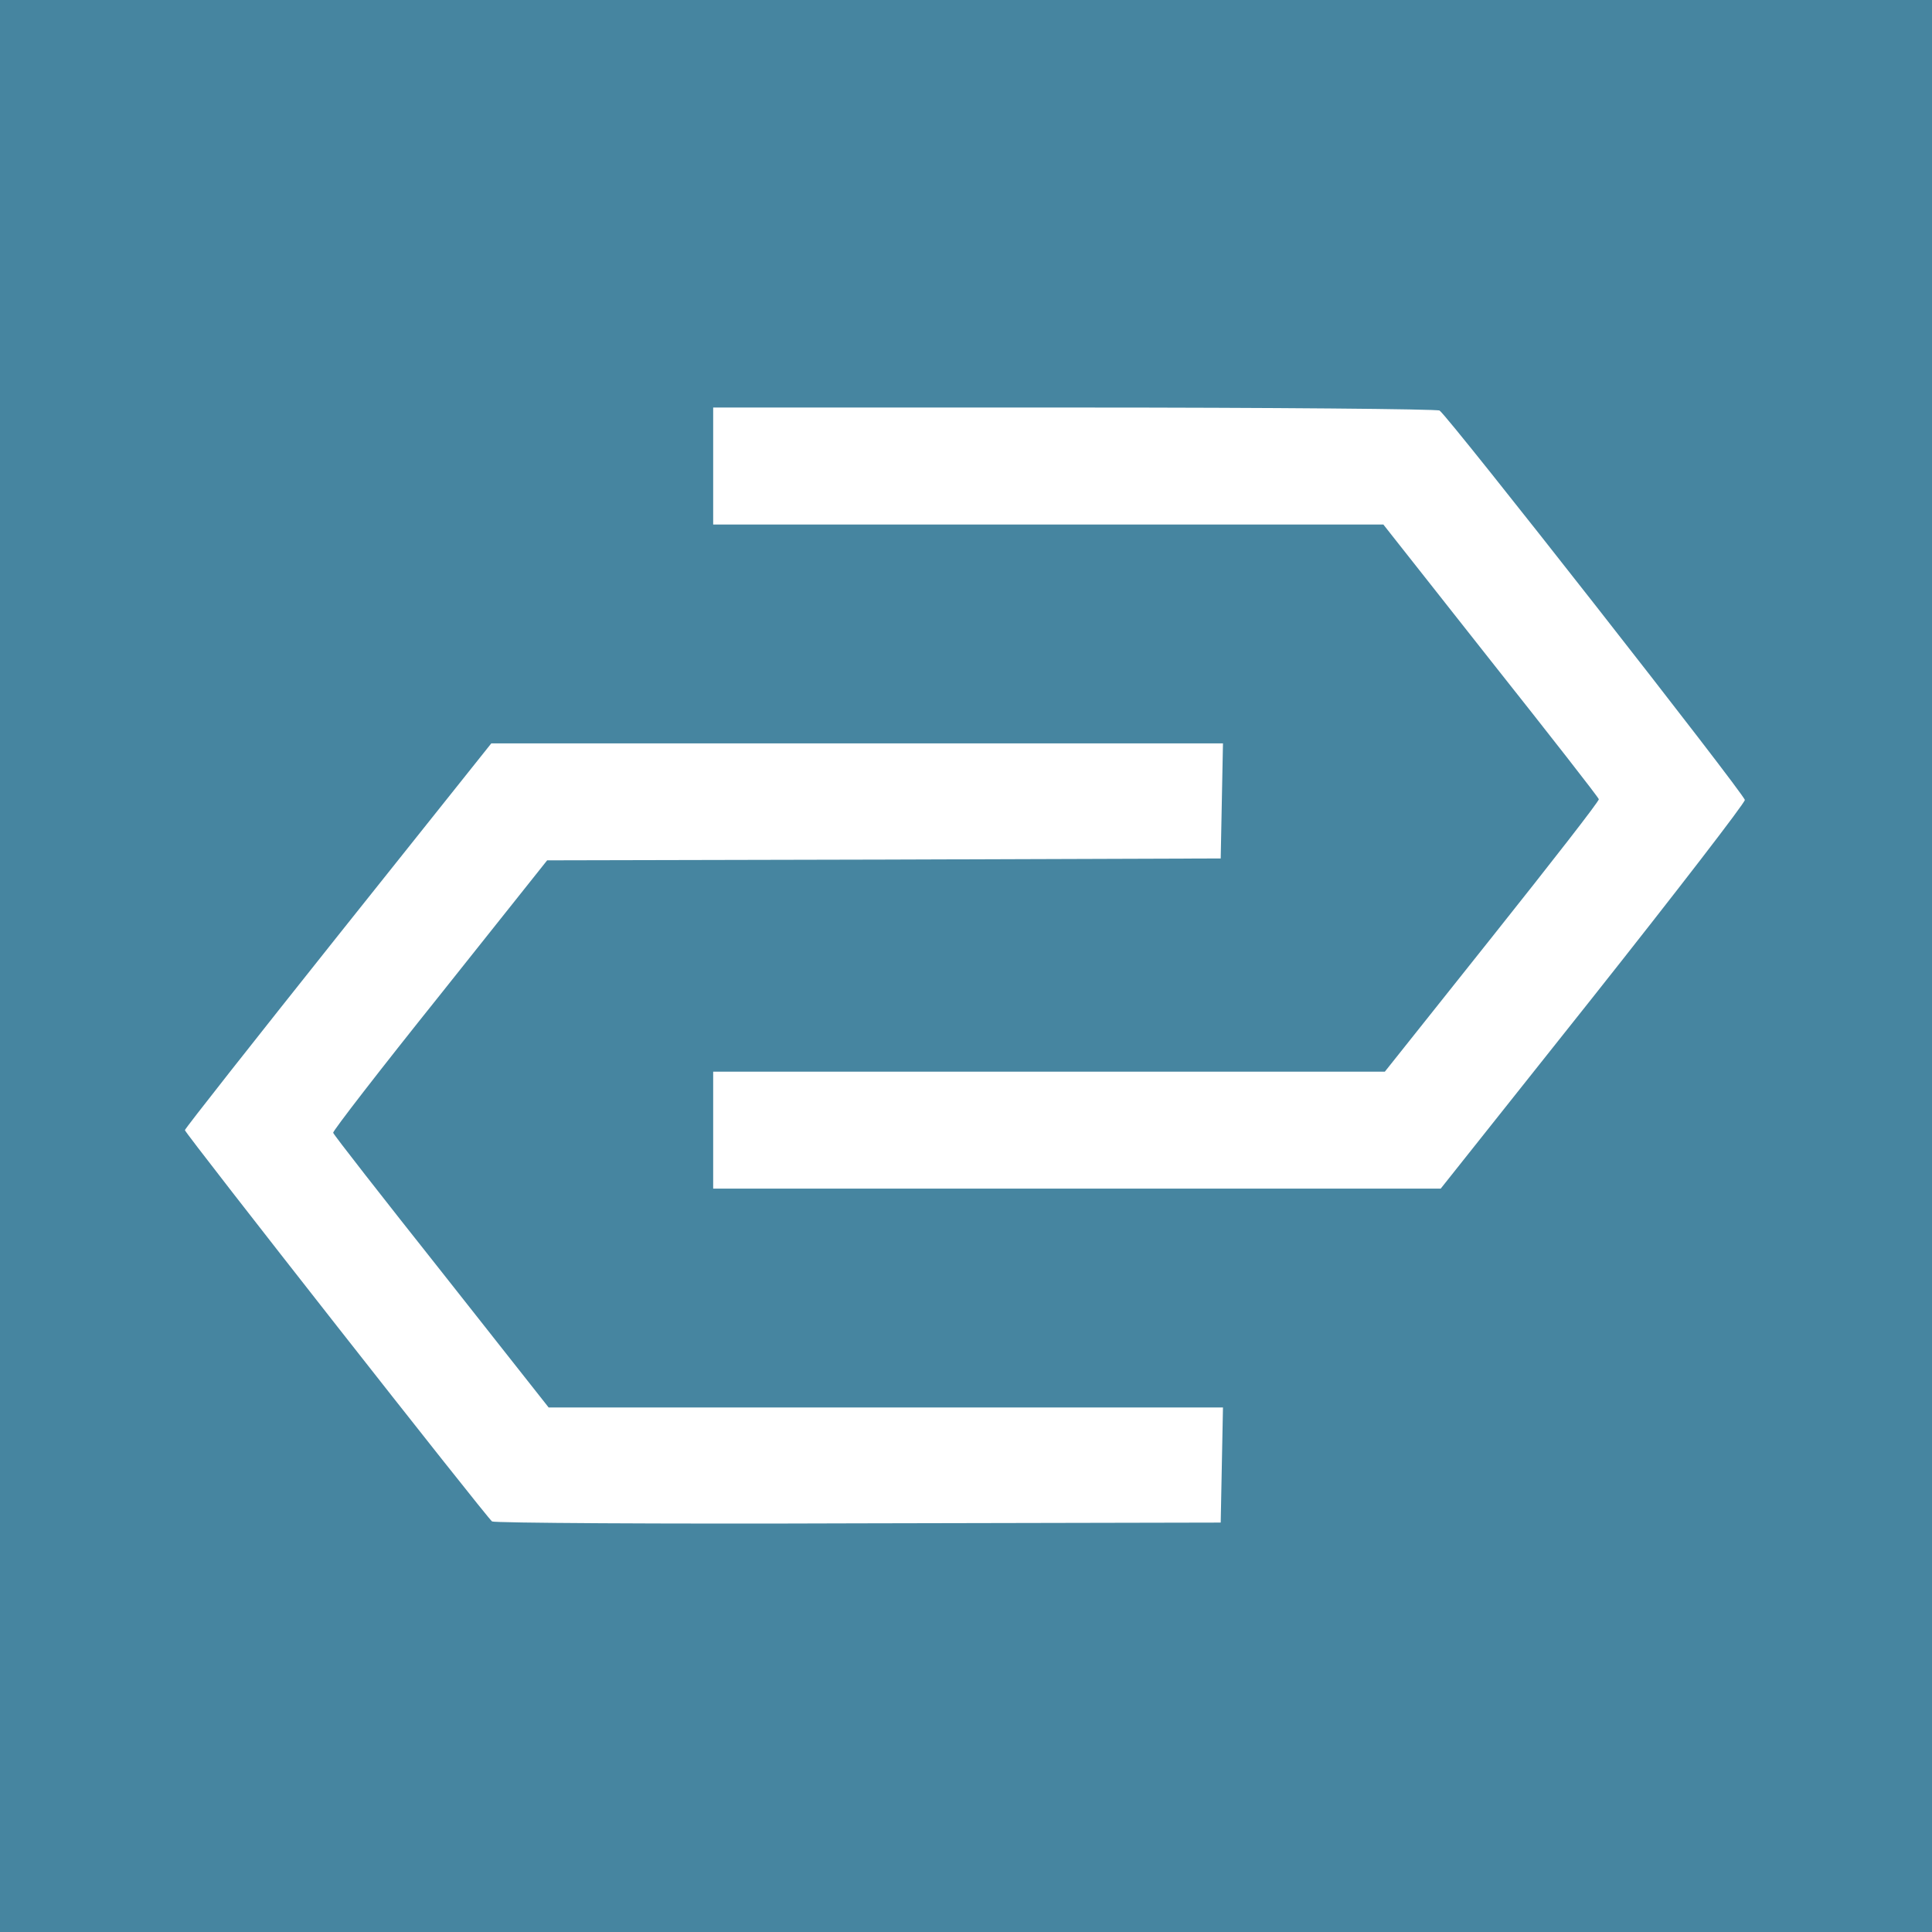
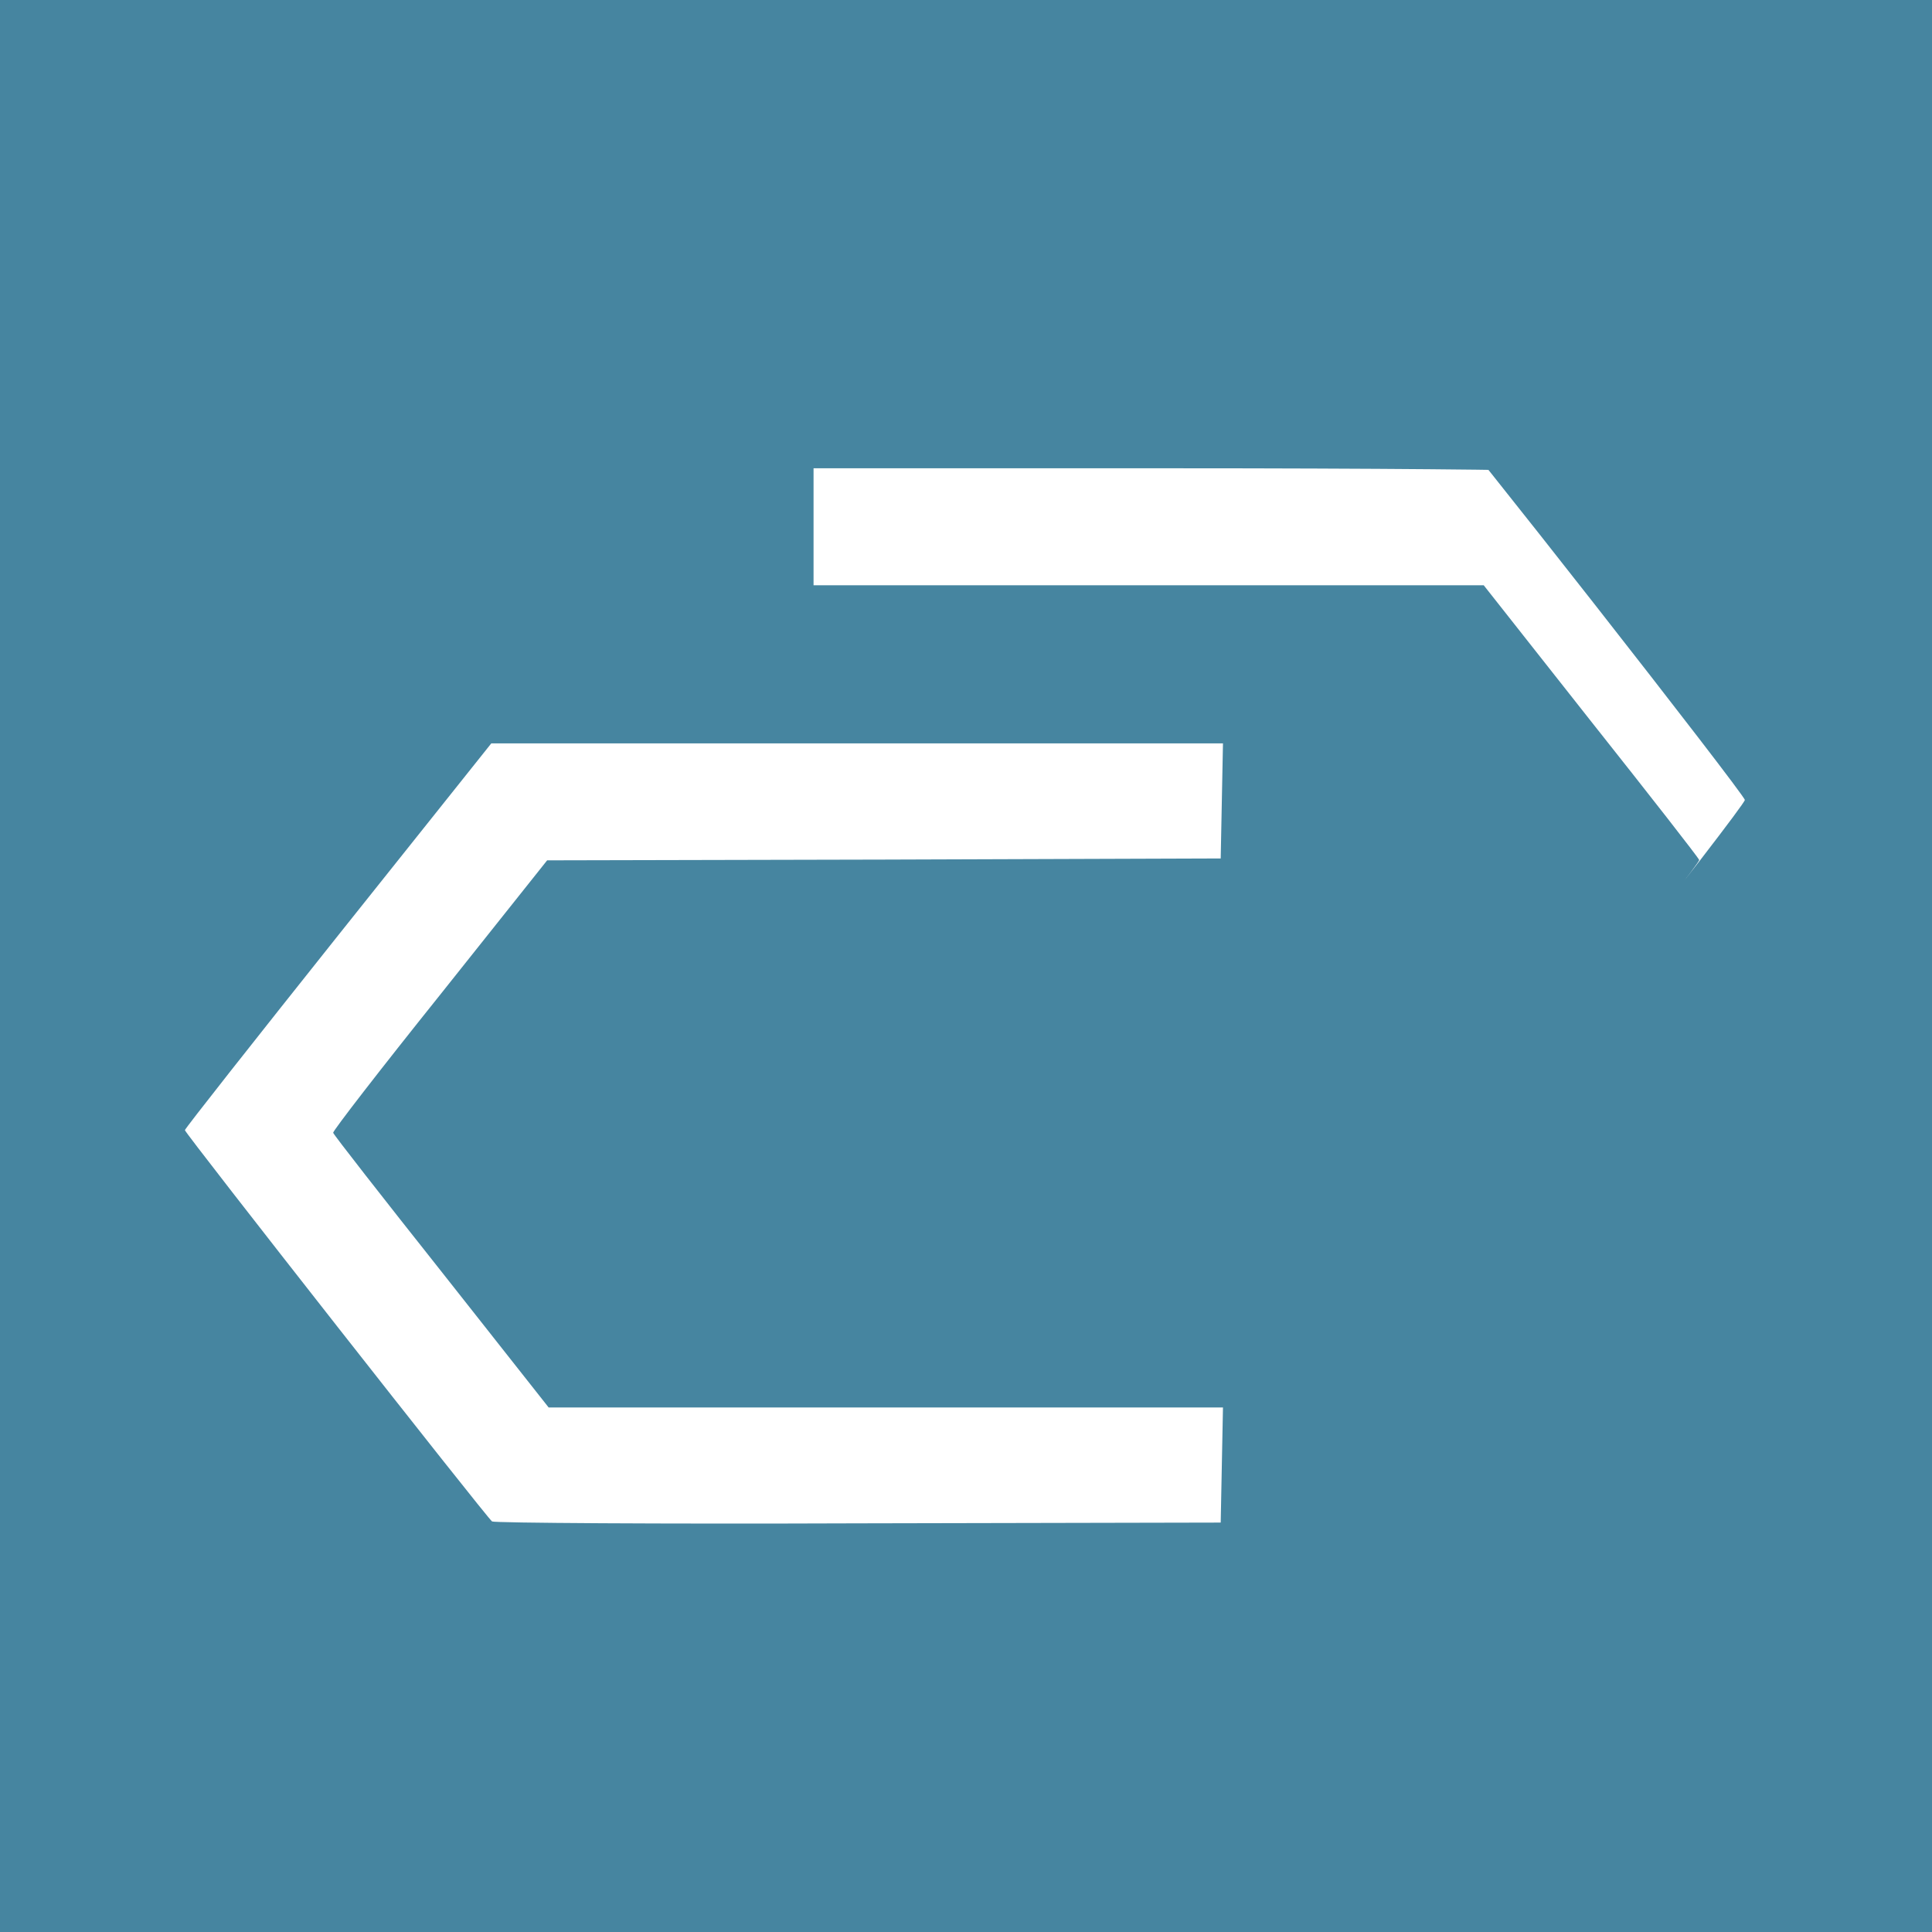
<svg xmlns="http://www.w3.org/2000/svg" version="1.0" width="512pt" height="512pt" viewBox="0 0 512 512" preserveAspectRatio="xMidYMid meet">
  <g transform="translate(0,512) scale(0.1,-0.1)" fill="#4685a0" stroke="none">
-     <path d="M0 2560 l0 -2560 2560 0 2560 0 0 2560 0 2560 -2560 0 -2560 0 0 -2560z m3815 1472 c24 -16 809 -1018 809 -1032 0 -8 -181 -243 -403 -523 l-403 -507 -964 0 -964 0 0 155 0 155 890 0 890 0 285 358 c156 196 284 360 282 364 -1 5 -130 170 -287 368 l-284 360 -888 0 -888 0 0 155 0 155 958 0 c526 0 962 -4 967 -8z m-577 -1034 l-3 -153 -892 -3 -893 -2 -285 -358 c-157 -196 -284 -360 -282 -364 1 -5 130 -170 287 -368 l284 -360 893 0 894 0 -3 -152 -3 -153 -960 -2 c-528 -2 -965 1 -971 5 -14 10 -814 1029 -814 1037 0 4 183 236 406 516 l406 509 969 0 970 0 -3 -152z" />
+     <path d="M0 2560 l0 -2560 2560 0 2560 0 0 2560 0 2560 -2560 0 -2560 0 0 -2560z m3815 1472 c24 -16 809 -1018 809 -1032 0 -8 -181 -243 -403 -523 c156 196 284 360 282 364 -1 5 -130 170 -287 368 l-284 360 -888 0 -888 0 0 155 0 155 958 0 c526 0 962 -4 967 -8z m-577 -1034 l-3 -153 -892 -3 -893 -2 -285 -358 c-157 -196 -284 -360 -282 -364 1 -5 130 -170 287 -368 l284 -360 893 0 894 0 -3 -152 -3 -153 -960 -2 c-528 -2 -965 1 -971 5 -14 10 -814 1029 -814 1037 0 4 183 236 406 516 l406 509 969 0 970 0 -3 -152z" />
  </g>
</svg>